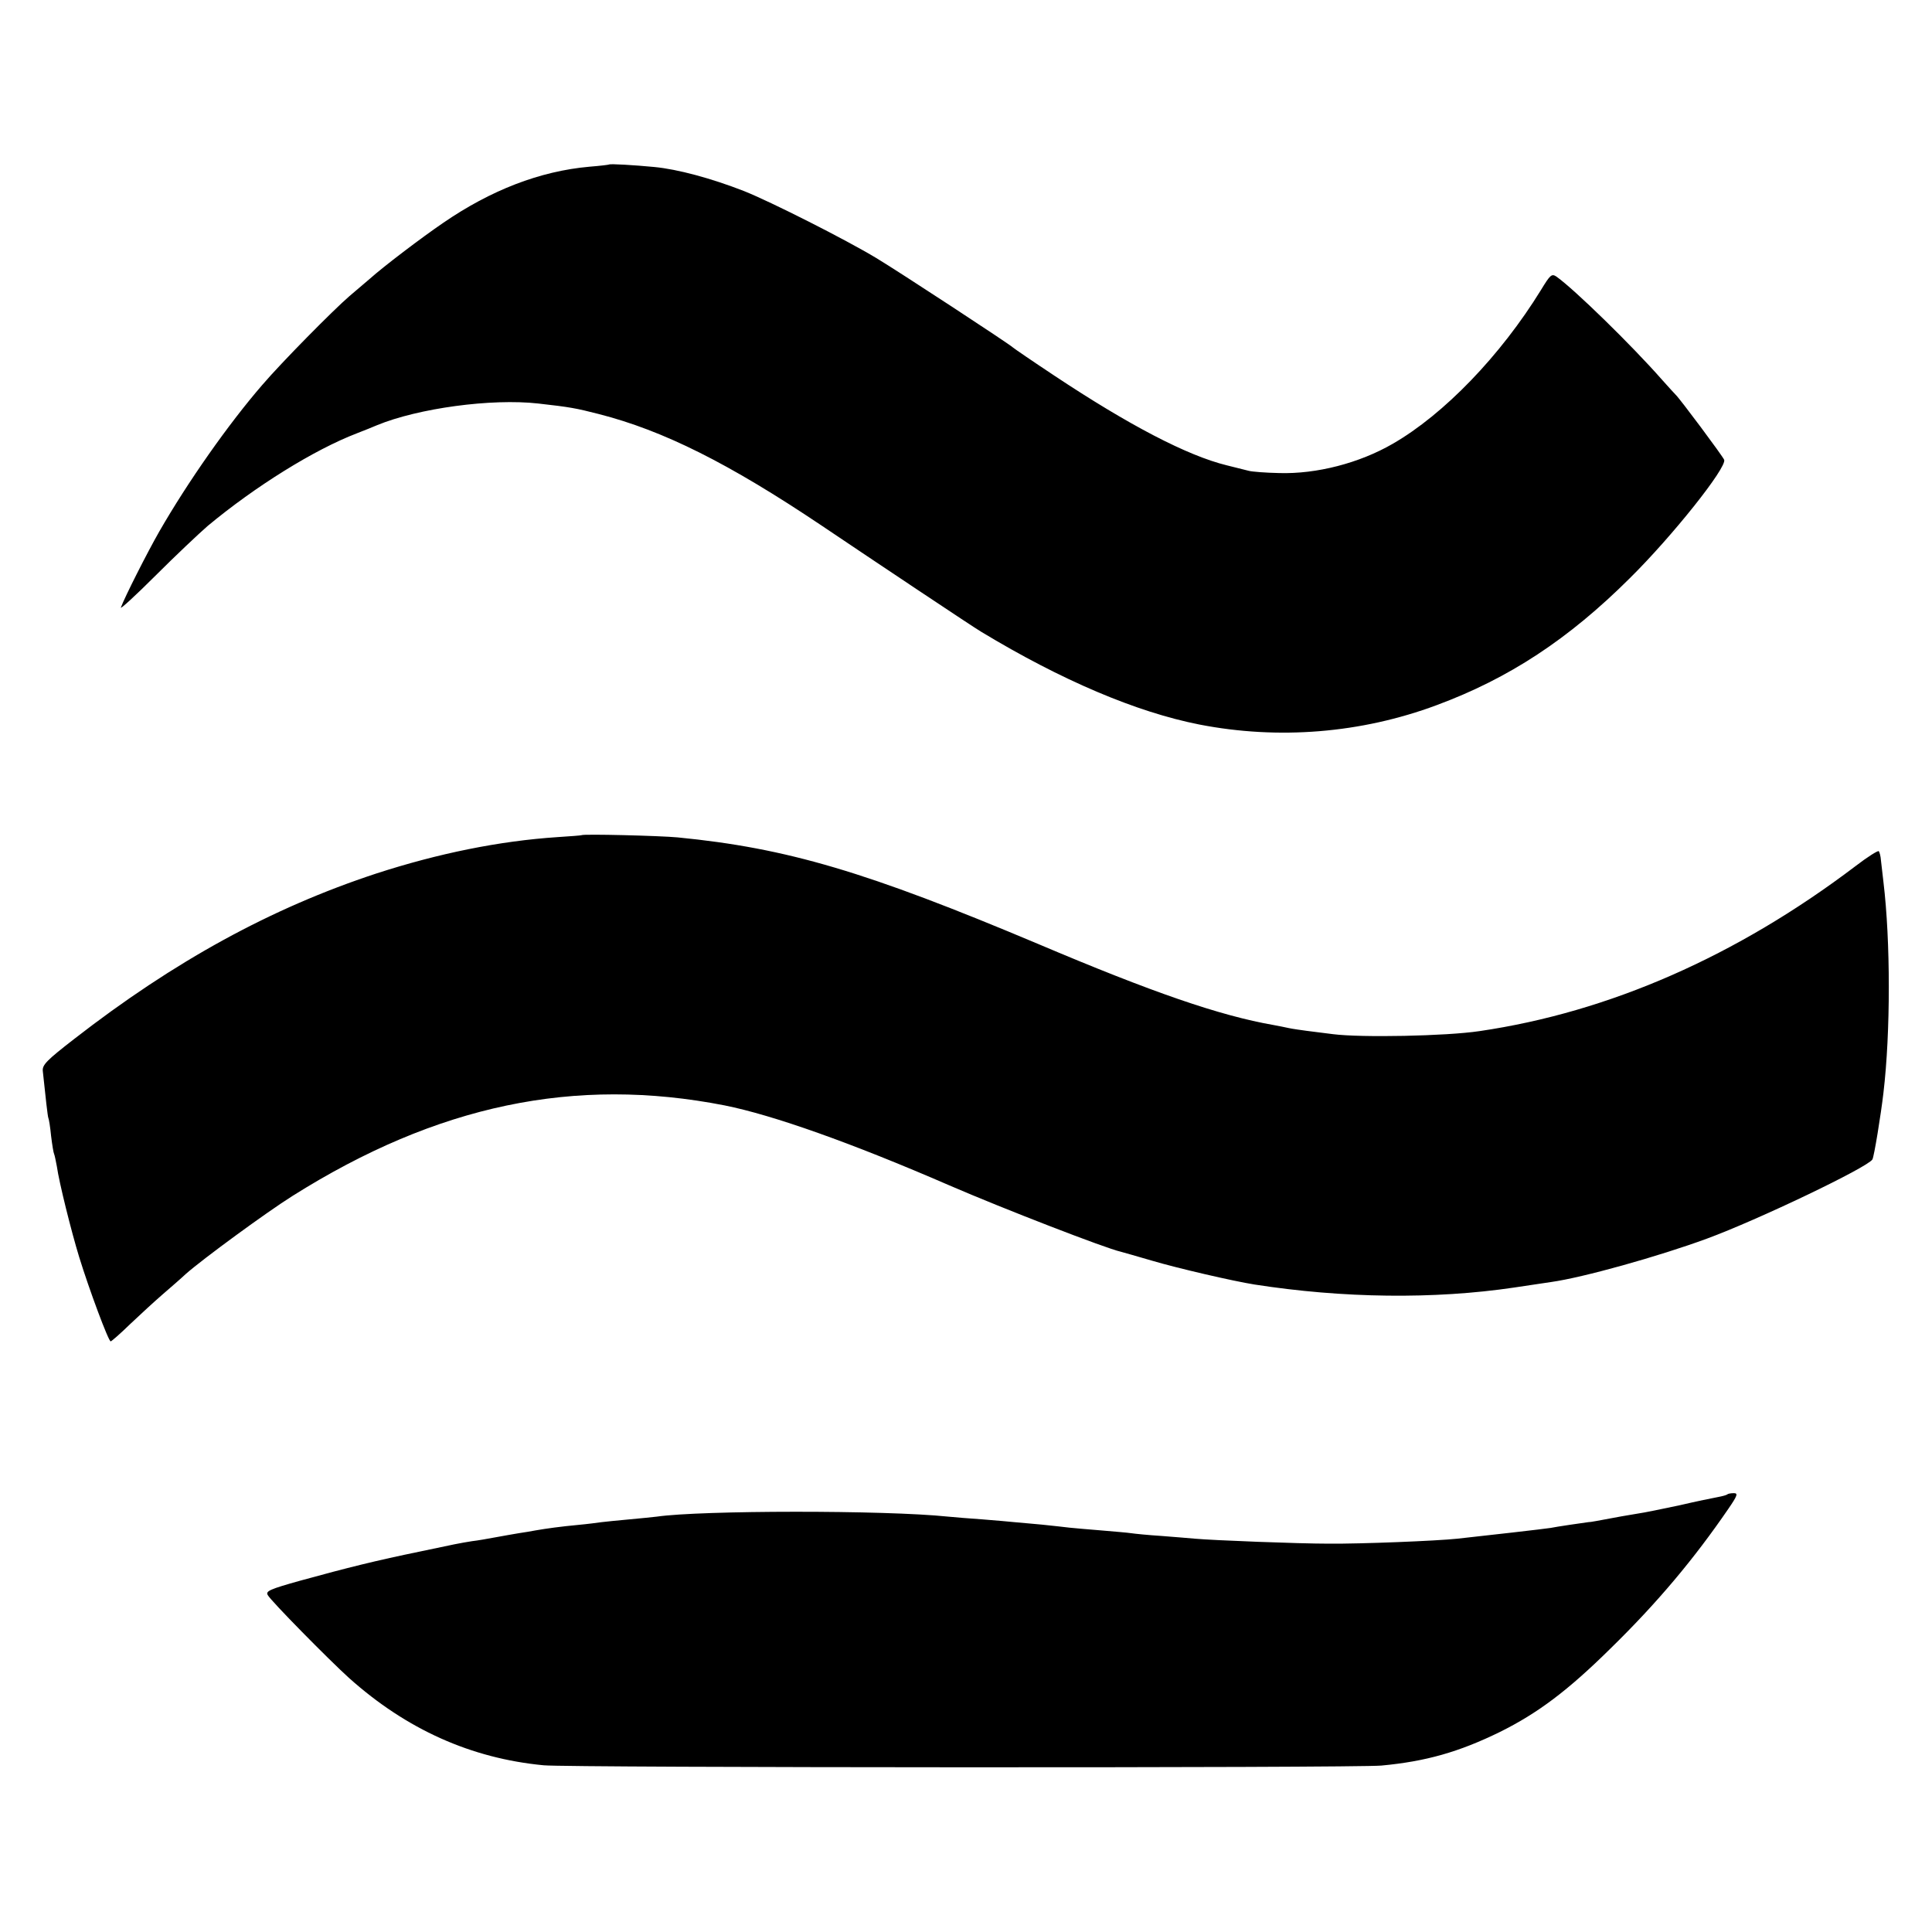
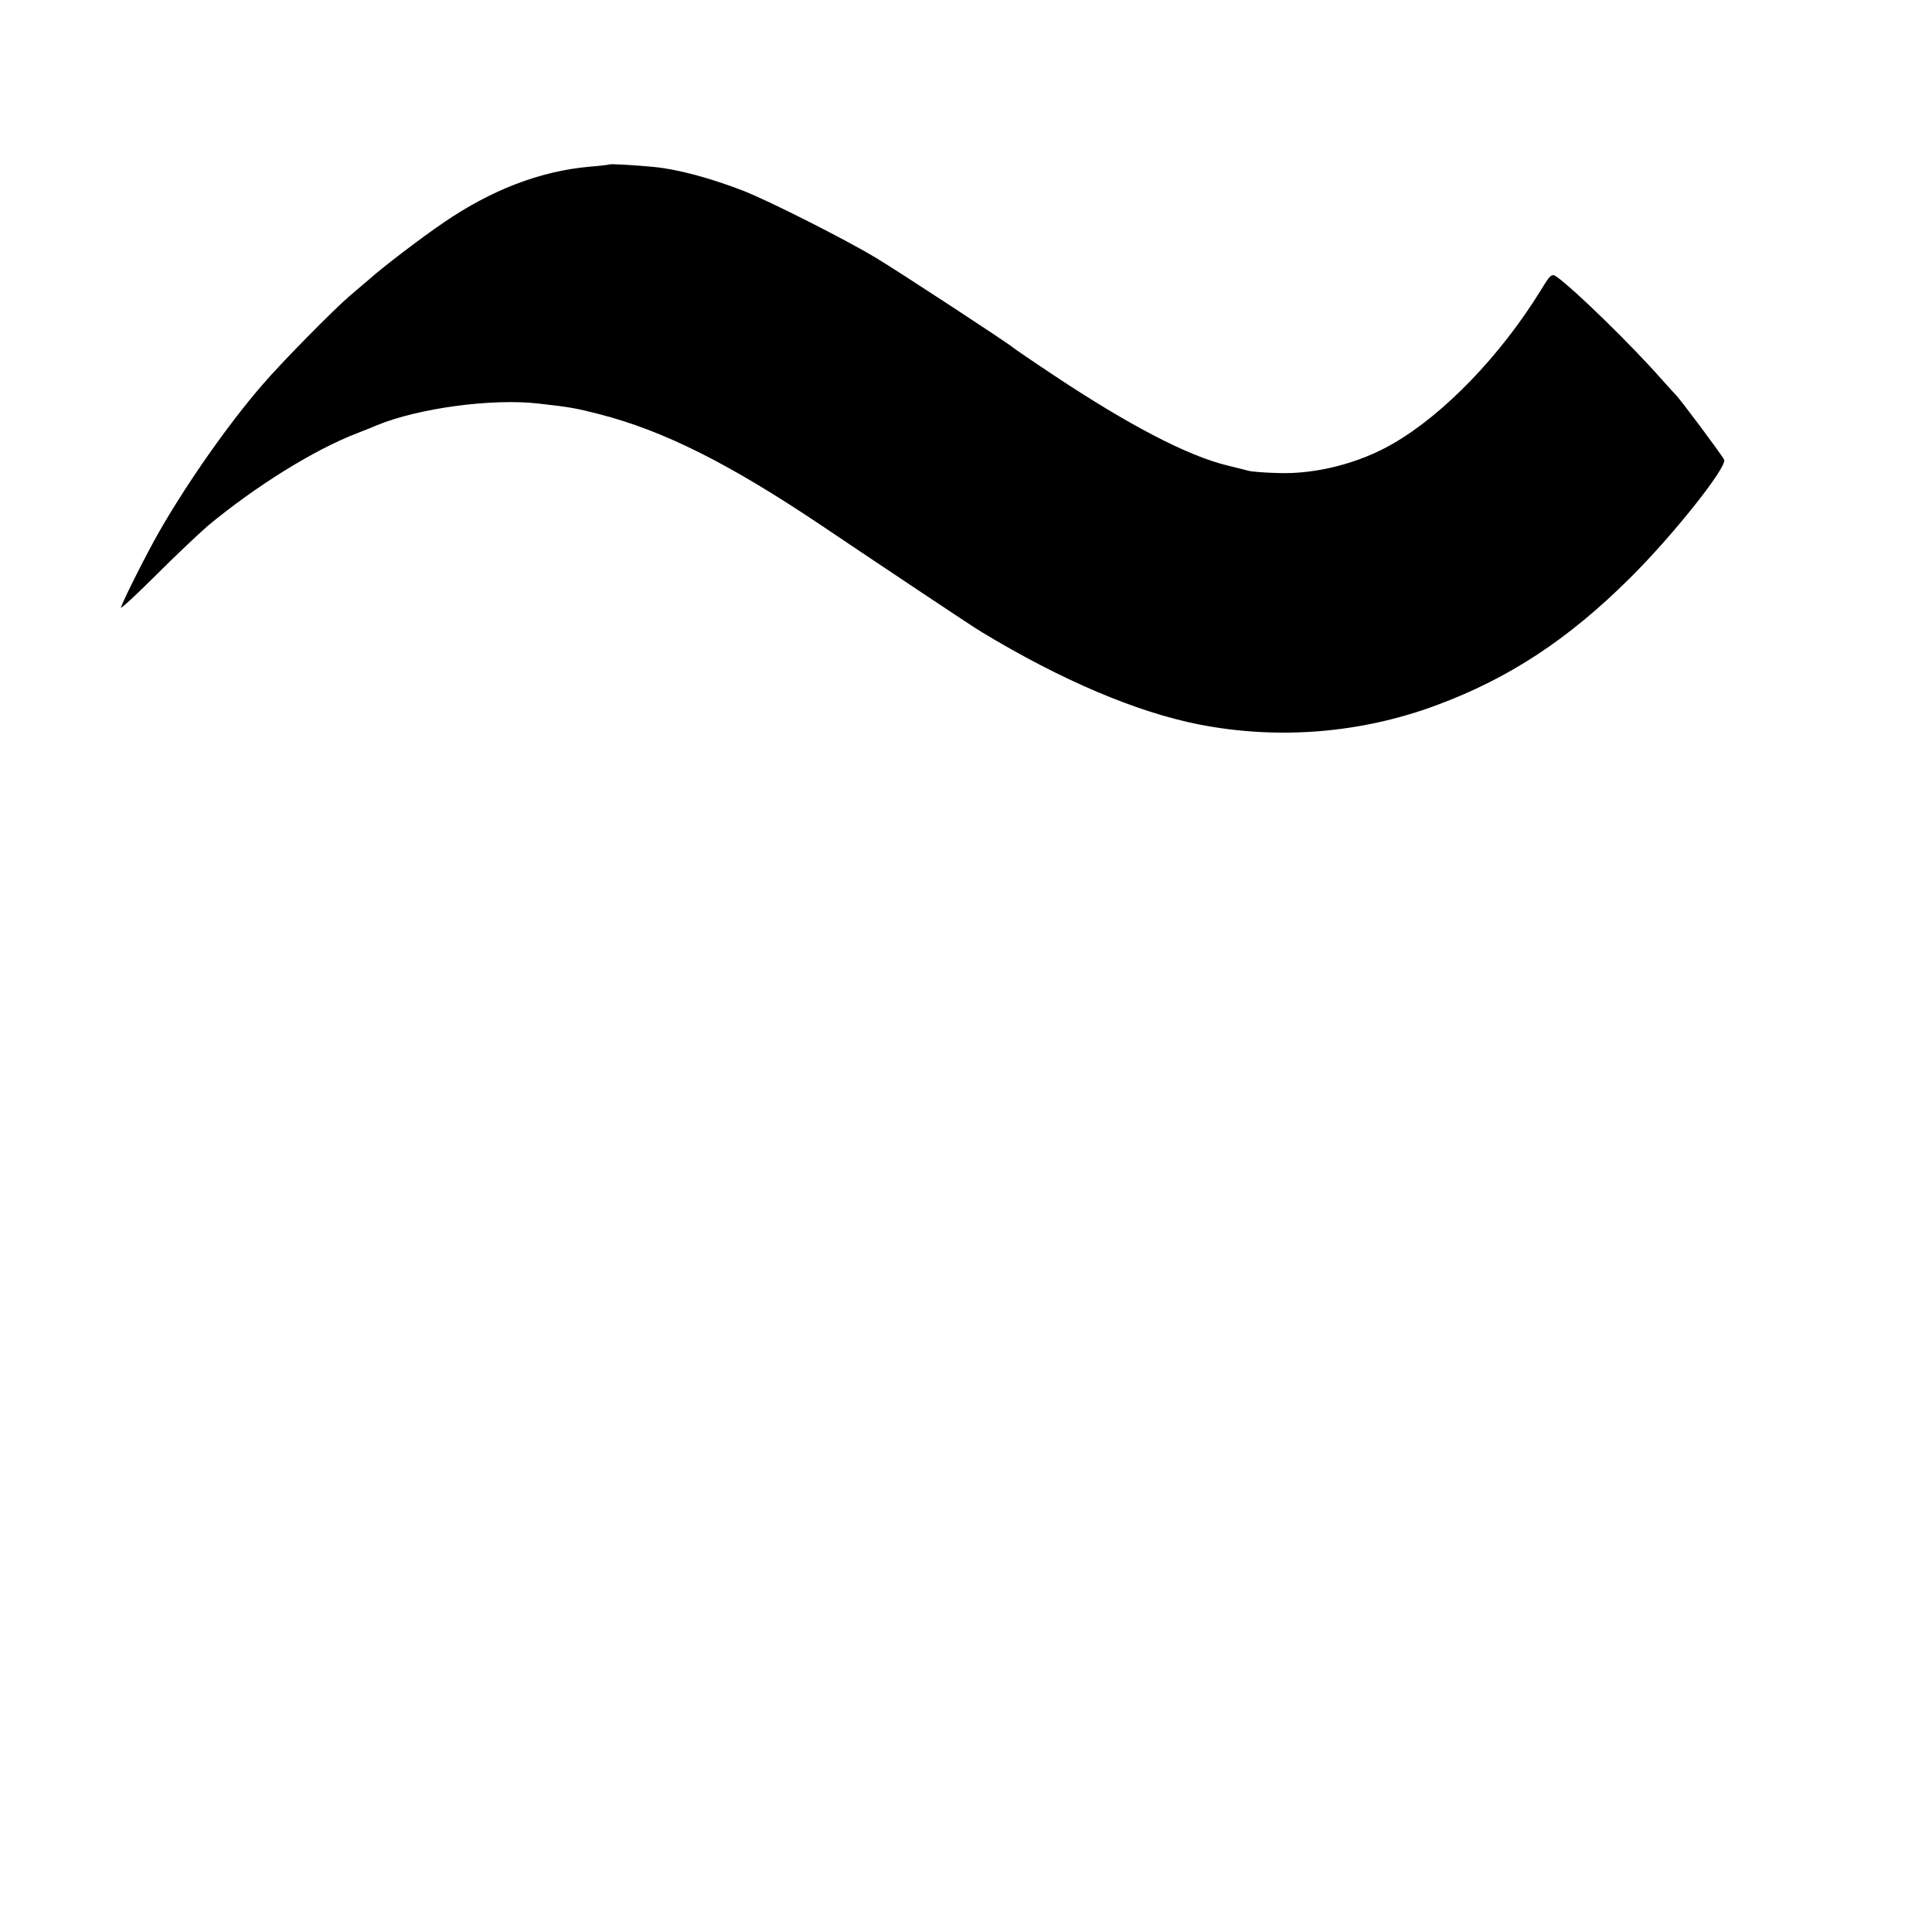
<svg xmlns="http://www.w3.org/2000/svg" version="1.0" width="700pt" height="700pt" viewBox="0 0 700 700" preserveAspectRatio="xMidYMid meet">
  <g transform="translate(0,700) scale(0.1,-0.1)" fill="#000000" stroke="none">
    <path d="M2207 6404 c-1 -1 -33 -5 -71 -8 -180 -16 -358 -85 -531 -204 -79 -54 -216 -158 -265 -202 -14 -12 -47 -40 -74 -63 -58 -50 -244 -238 -316 -322 -122 -141 -269 -350 -373 -531 -43 -75 -125 -237 -139 -275 -4 -9 53 43 125 115 73 73 158 153 189 180 173 144 387 277 541 336 28 11 61 24 72 29 150 62 416 98 585 79 116 -13 137 -17 219 -38 235 -60 472 -179 806 -403 190 -128 554 -371 580 -386 291 -176 562 -291 790 -336 287 -56 586 -32 860 70 262 97 478 239 700 460 154 152 352 401 342 429 -5 13 -163 225 -176 236 -3 3 -26 28 -50 55 -109 124 -317 327 -382 373 -17 11 -22 7 -56 -49 -146 -237 -351 -450 -537 -557 -121 -70 -276 -110 -411 -106 -50 1 -99 5 -110 8 -11 3 -47 12 -80 20 -143 35 -354 145 -625 325 -80 53 -147 99 -150 102 -9 10 -415 276 -495 324 -111 67 -384 205 -480 243 -118 46 -240 79 -325 87 -73 7 -159 12 -163 9z" />
-     <path d="M2107 3974 c-1 -1 -40 -4 -87 -7 -211 -14 -432 -59 -657 -132 -380 -125 -731 -317 -1095 -600 -98 -76 -115 -93 -113 -115 10 -97 18 -166 20 -170 2 -3 7 -33 10 -65 4 -33 9 -63 11 -66 2 -4 6 -24 10 -45 8 -58 53 -238 81 -329 36 -117 106 -305 114 -305 3 0 35 28 71 63 36 34 88 82 117 107 29 25 67 58 84 74 61 54 293 224 387 283 524 330 1023 434 1565 328 175 -35 458 -135 815 -290 194 -84 566 -228 620 -240 8 -2 60 -17 115 -33 91 -27 294 -74 370 -86 321 -50 651 -54 941 -11 60 9 120 18 134 20 115 16 390 93 564 157 185 68 582 258 600 287 6 9 31 163 40 241 26 219 26 550 0 765 -3 28 -7 63 -9 78 -1 15 -5 30 -8 33 -3 3 -41 -21 -84 -54 -430 -326 -892 -529 -1363 -598 -121 -18 -428 -24 -530 -11 -30 4 -73 9 -95 12 -22 3 -51 7 -65 10 -14 3 -38 8 -55 11 -195 34 -439 118 -854 294 -622 262 -908 347 -1306 386 -64 6 -342 13 -348 8z" />
-     <path d="M6259 1586 c-3 -3 -18 -7 -34 -10 -17 -3 -80 -16 -140 -30 -61 -13 -129 -27 -151 -30 -22 -4 -49 -8 -59 -10 -92 -17 -111 -21 -120 -21 -16 -2 -119 -17 -137 -21 -17 -3 -245 -29 -338 -39 -75 -8 -348 -19 -465 -18 -110 0 -419 12 -485 18 -19 2 -74 6 -122 10 -48 3 -97 8 -110 10 -13 2 -61 6 -108 10 -47 4 -98 8 -115 10 -16 2 -61 7 -100 11 -38 3 -83 8 -100 9 -16 2 -68 6 -115 10 -47 3 -103 8 -125 10 -229 24 -897 23 -1055 0 -14 -2 -59 -6 -100 -10 -41 -4 -86 -8 -100 -10 -14 -2 -52 -7 -85 -10 -64 -6 -115 -13 -155 -20 -14 -3 -41 -7 -60 -10 -19 -3 -57 -10 -85 -15 -27 -5 -66 -12 -85 -14 -44 -7 -64 -11 -186 -37 -161 -33 -265 -59 -436 -106 -111 -31 -126 -38 -118 -52 10 -20 222 -235 295 -301 208 -186 442 -291 705 -316 94 -9 2940 -10 3035 -1 161 15 281 49 430 122 137 68 246 150 400 302 170 166 303 325 427 506 33 48 36 57 20 57 -10 0 -21 -2 -23 -4z" />
+     <path d="M2107 3974 z" />
  </g>
</svg>